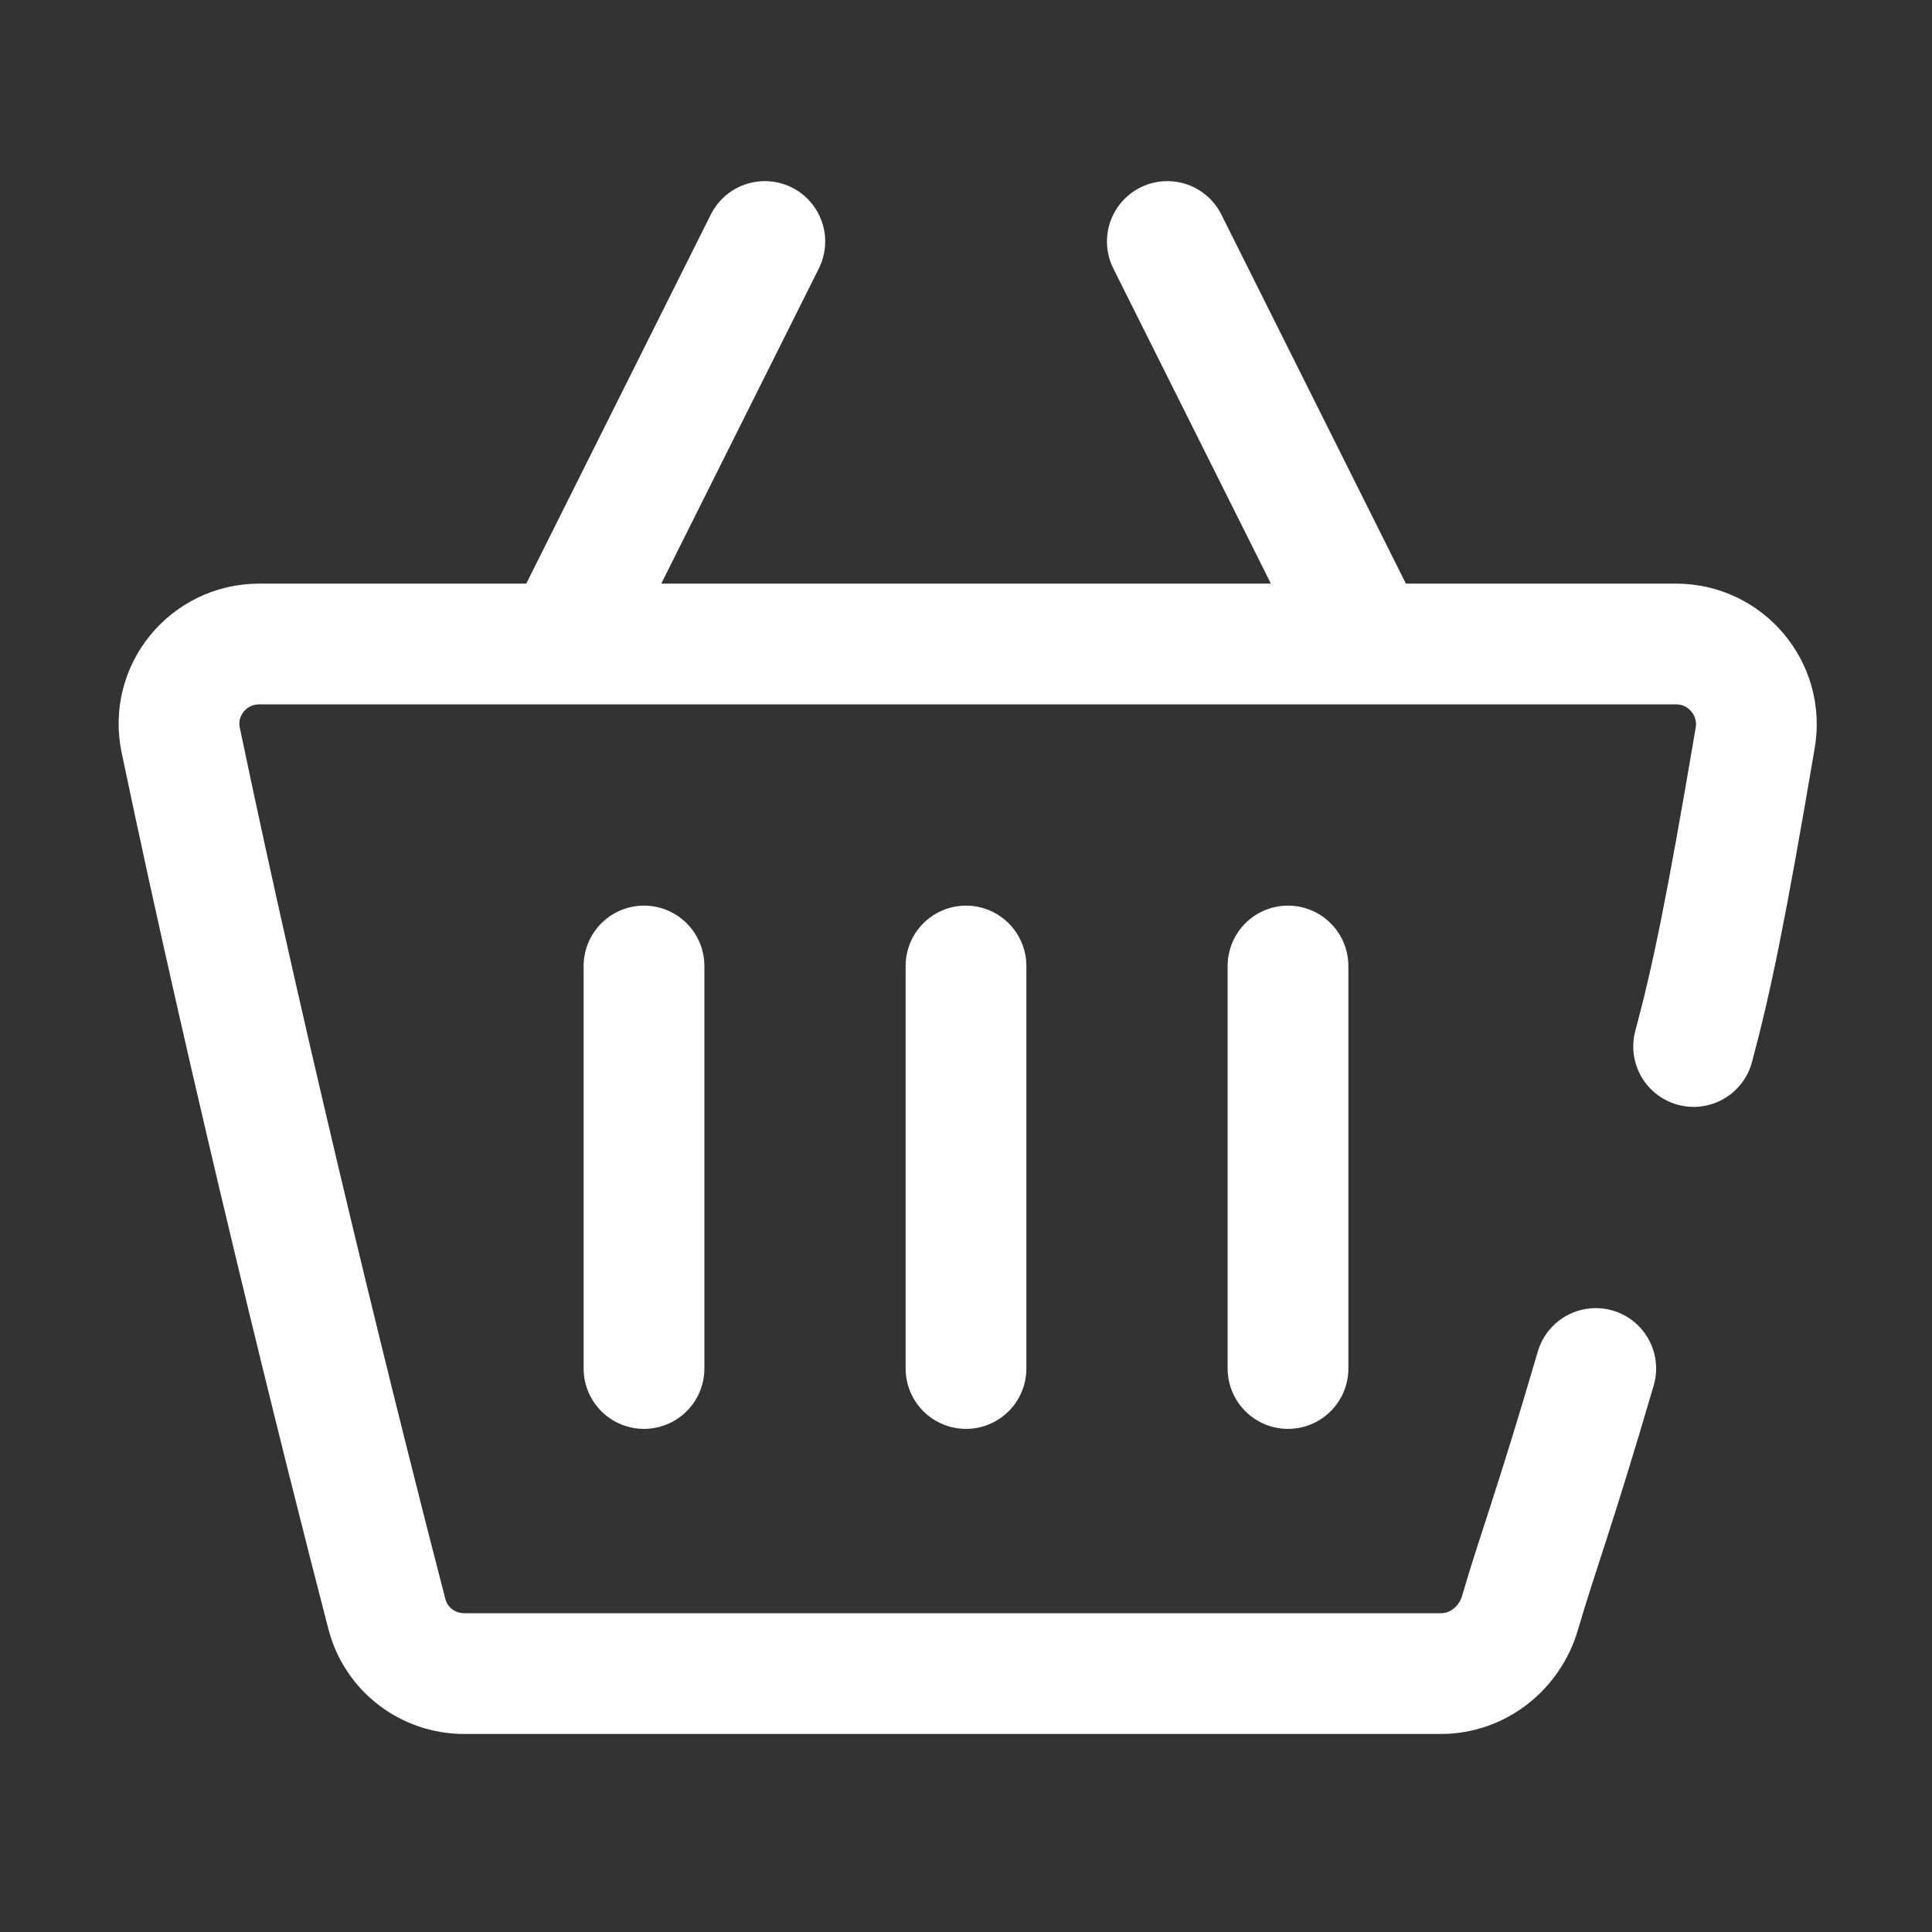
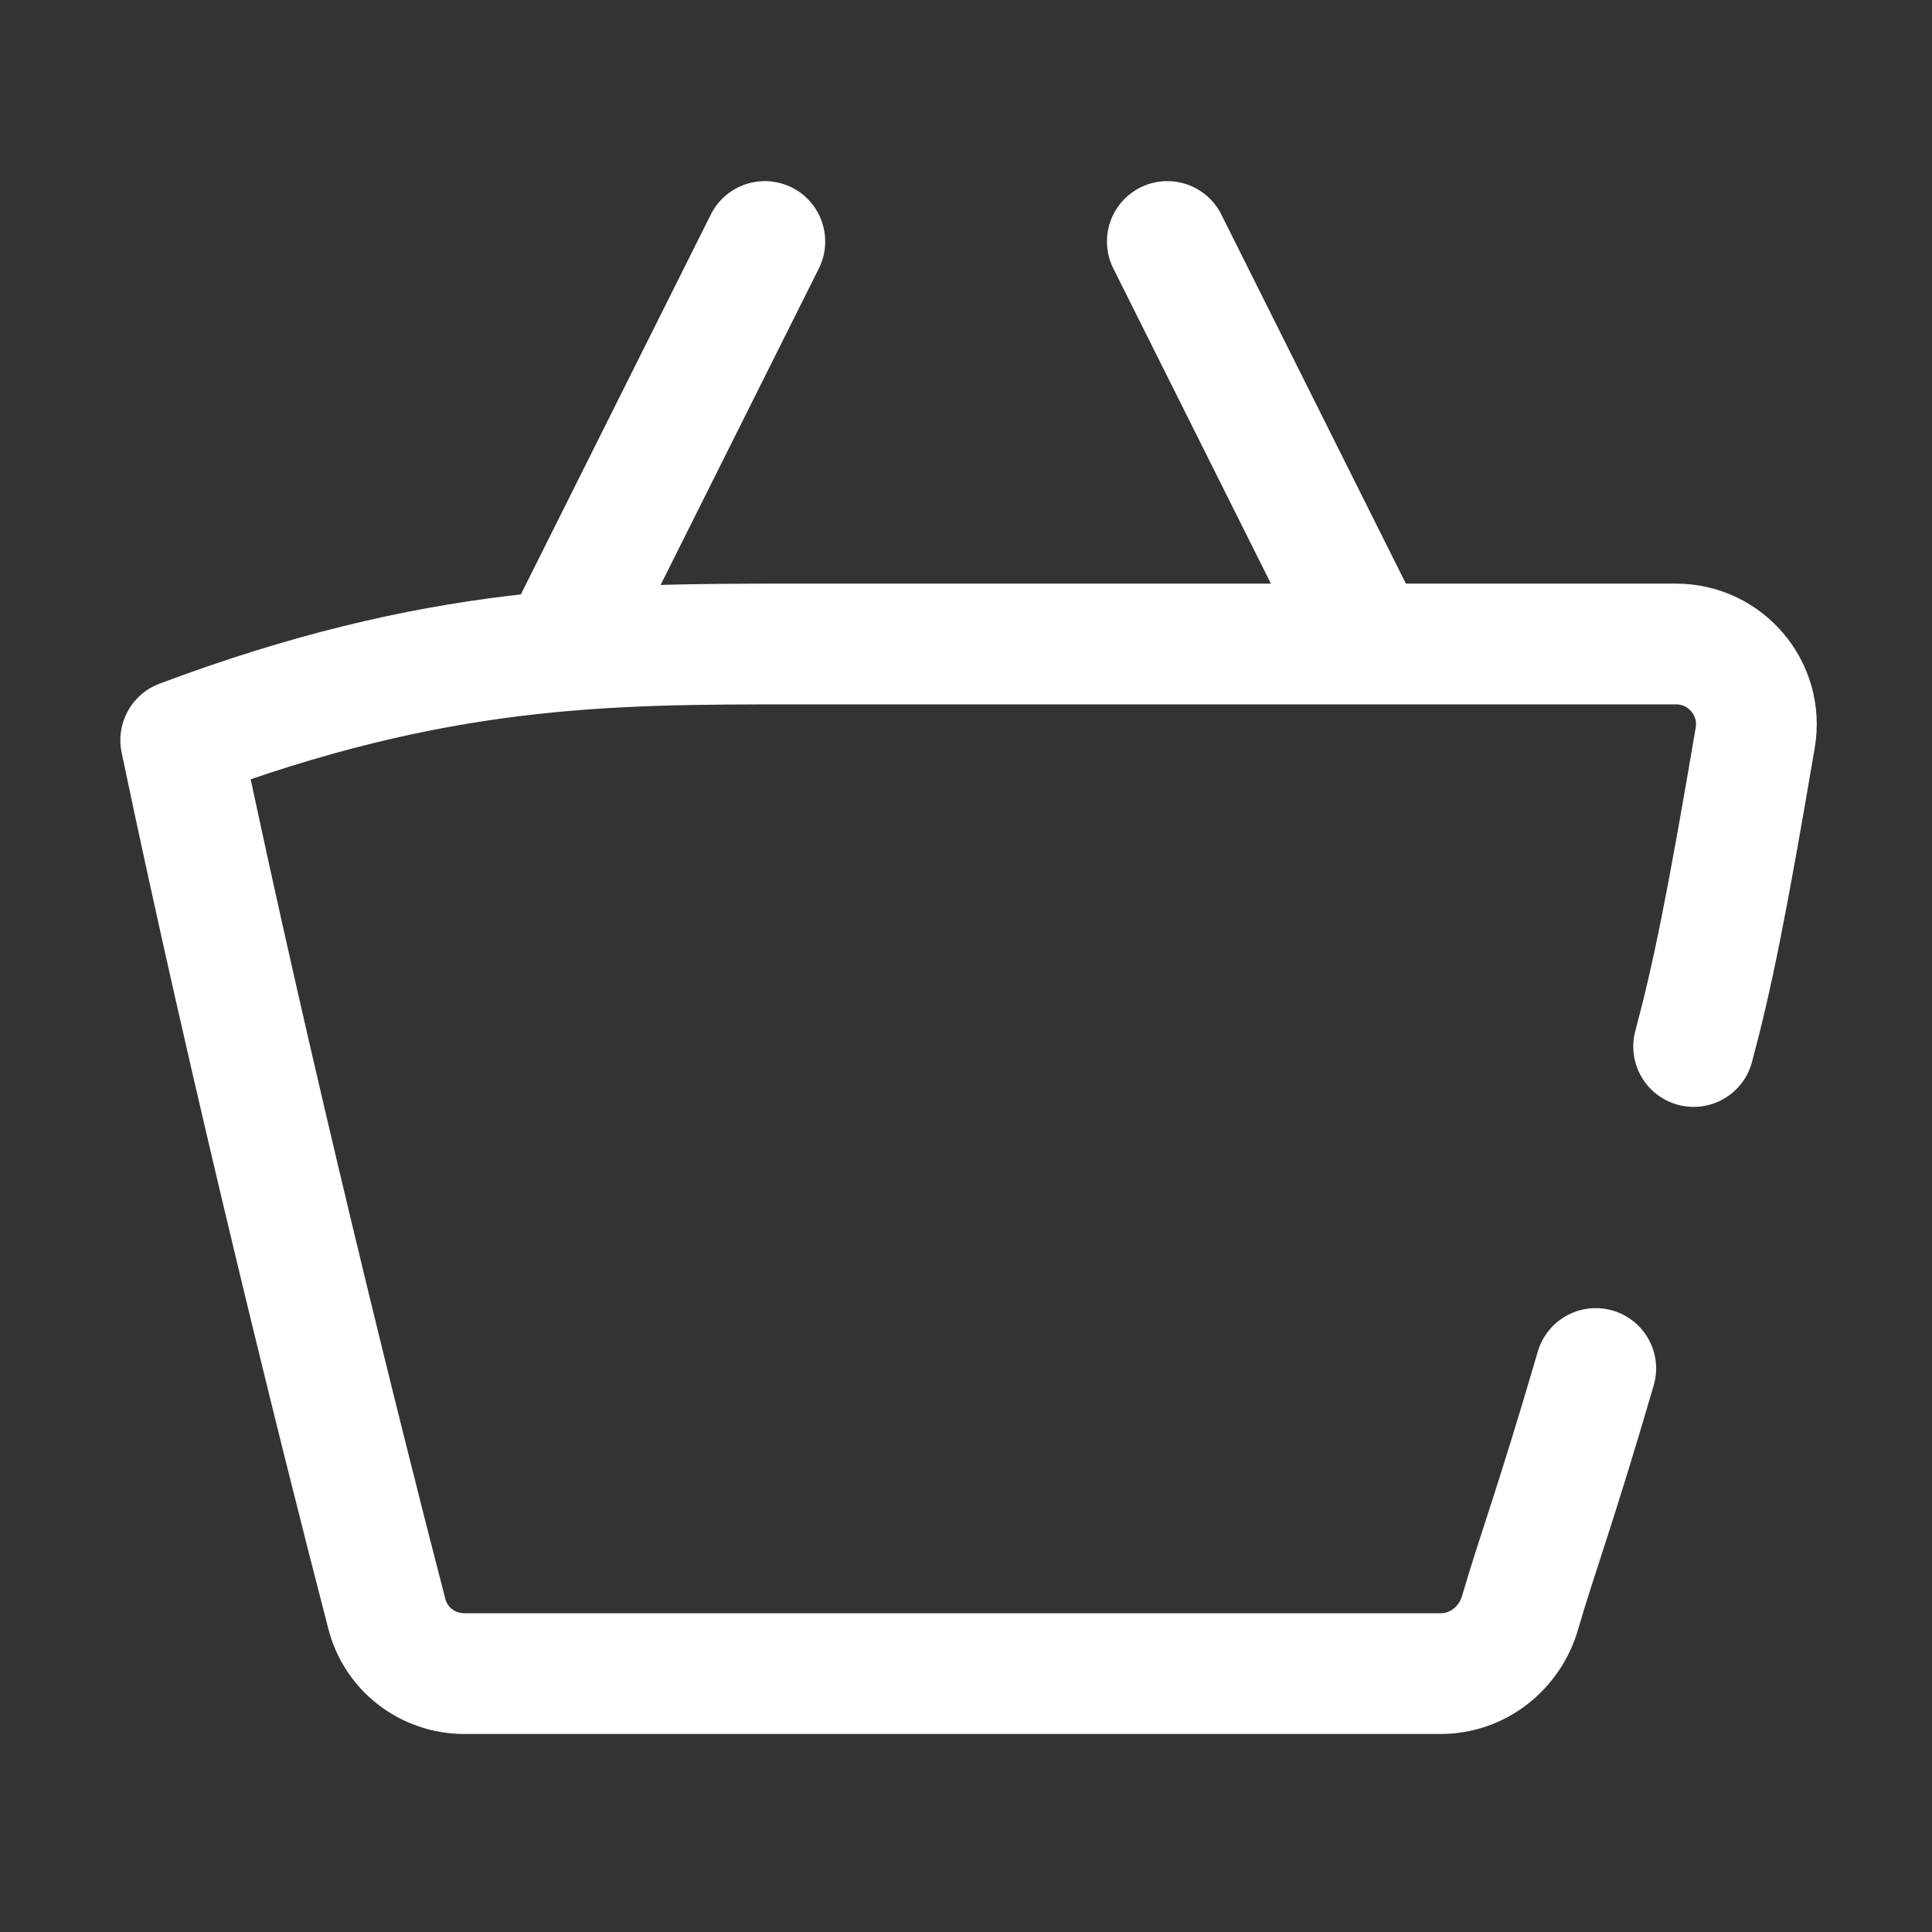
<svg xmlns="http://www.w3.org/2000/svg" width="24" height="24" viewBox="0 0 24 24" fill="none">
  <rect x="0" y="0" width="24" height="24" fill="#333333" stroke="none" />
-   <path d="M9.501 3L7.001 8M14.501 3L17.001 8M19.823 17C19.311 18.752 19.1 19.288 18.883 20.033C18.755 20.475 18.358 20.79 17.899 20.79C13.968 20.79 9.637 20.79 5.767 20.79C5.315 20.79 4.919 20.488 4.806 20.05C4.246 17.896 3.114 13.351 2.245 9.195C2.115 8.577 2.589 8 3.22 8C5.431 8 7.55 8 9.87 8H20.82C21.438 8 21.908 8.556 21.804 9.165C21.444 11.285 21.269 12.142 21.039 13" stroke="white" stroke-width="1.5" stroke-linecap="round" stroke-linejoin="round" />
-   <path d="M8 12V17M12 12V17M16 12V17" stroke="white" stroke-width="1.5" stroke-linecap="round" stroke-linejoin="round" />
+   <path d="M9.501 3L7.001 8M14.501 3L17.001 8M19.823 17C19.311 18.752 19.1 19.288 18.883 20.033C18.755 20.475 18.358 20.79 17.899 20.79C13.968 20.79 9.637 20.79 5.767 20.79C5.315 20.79 4.919 20.488 4.806 20.05C4.246 17.896 3.114 13.351 2.245 9.195C5.431 8 7.55 8 9.87 8H20.82C21.438 8 21.908 8.556 21.804 9.165C21.444 11.285 21.269 12.142 21.039 13" stroke="white" stroke-width="1.5" stroke-linecap="round" stroke-linejoin="round" />
</svg>